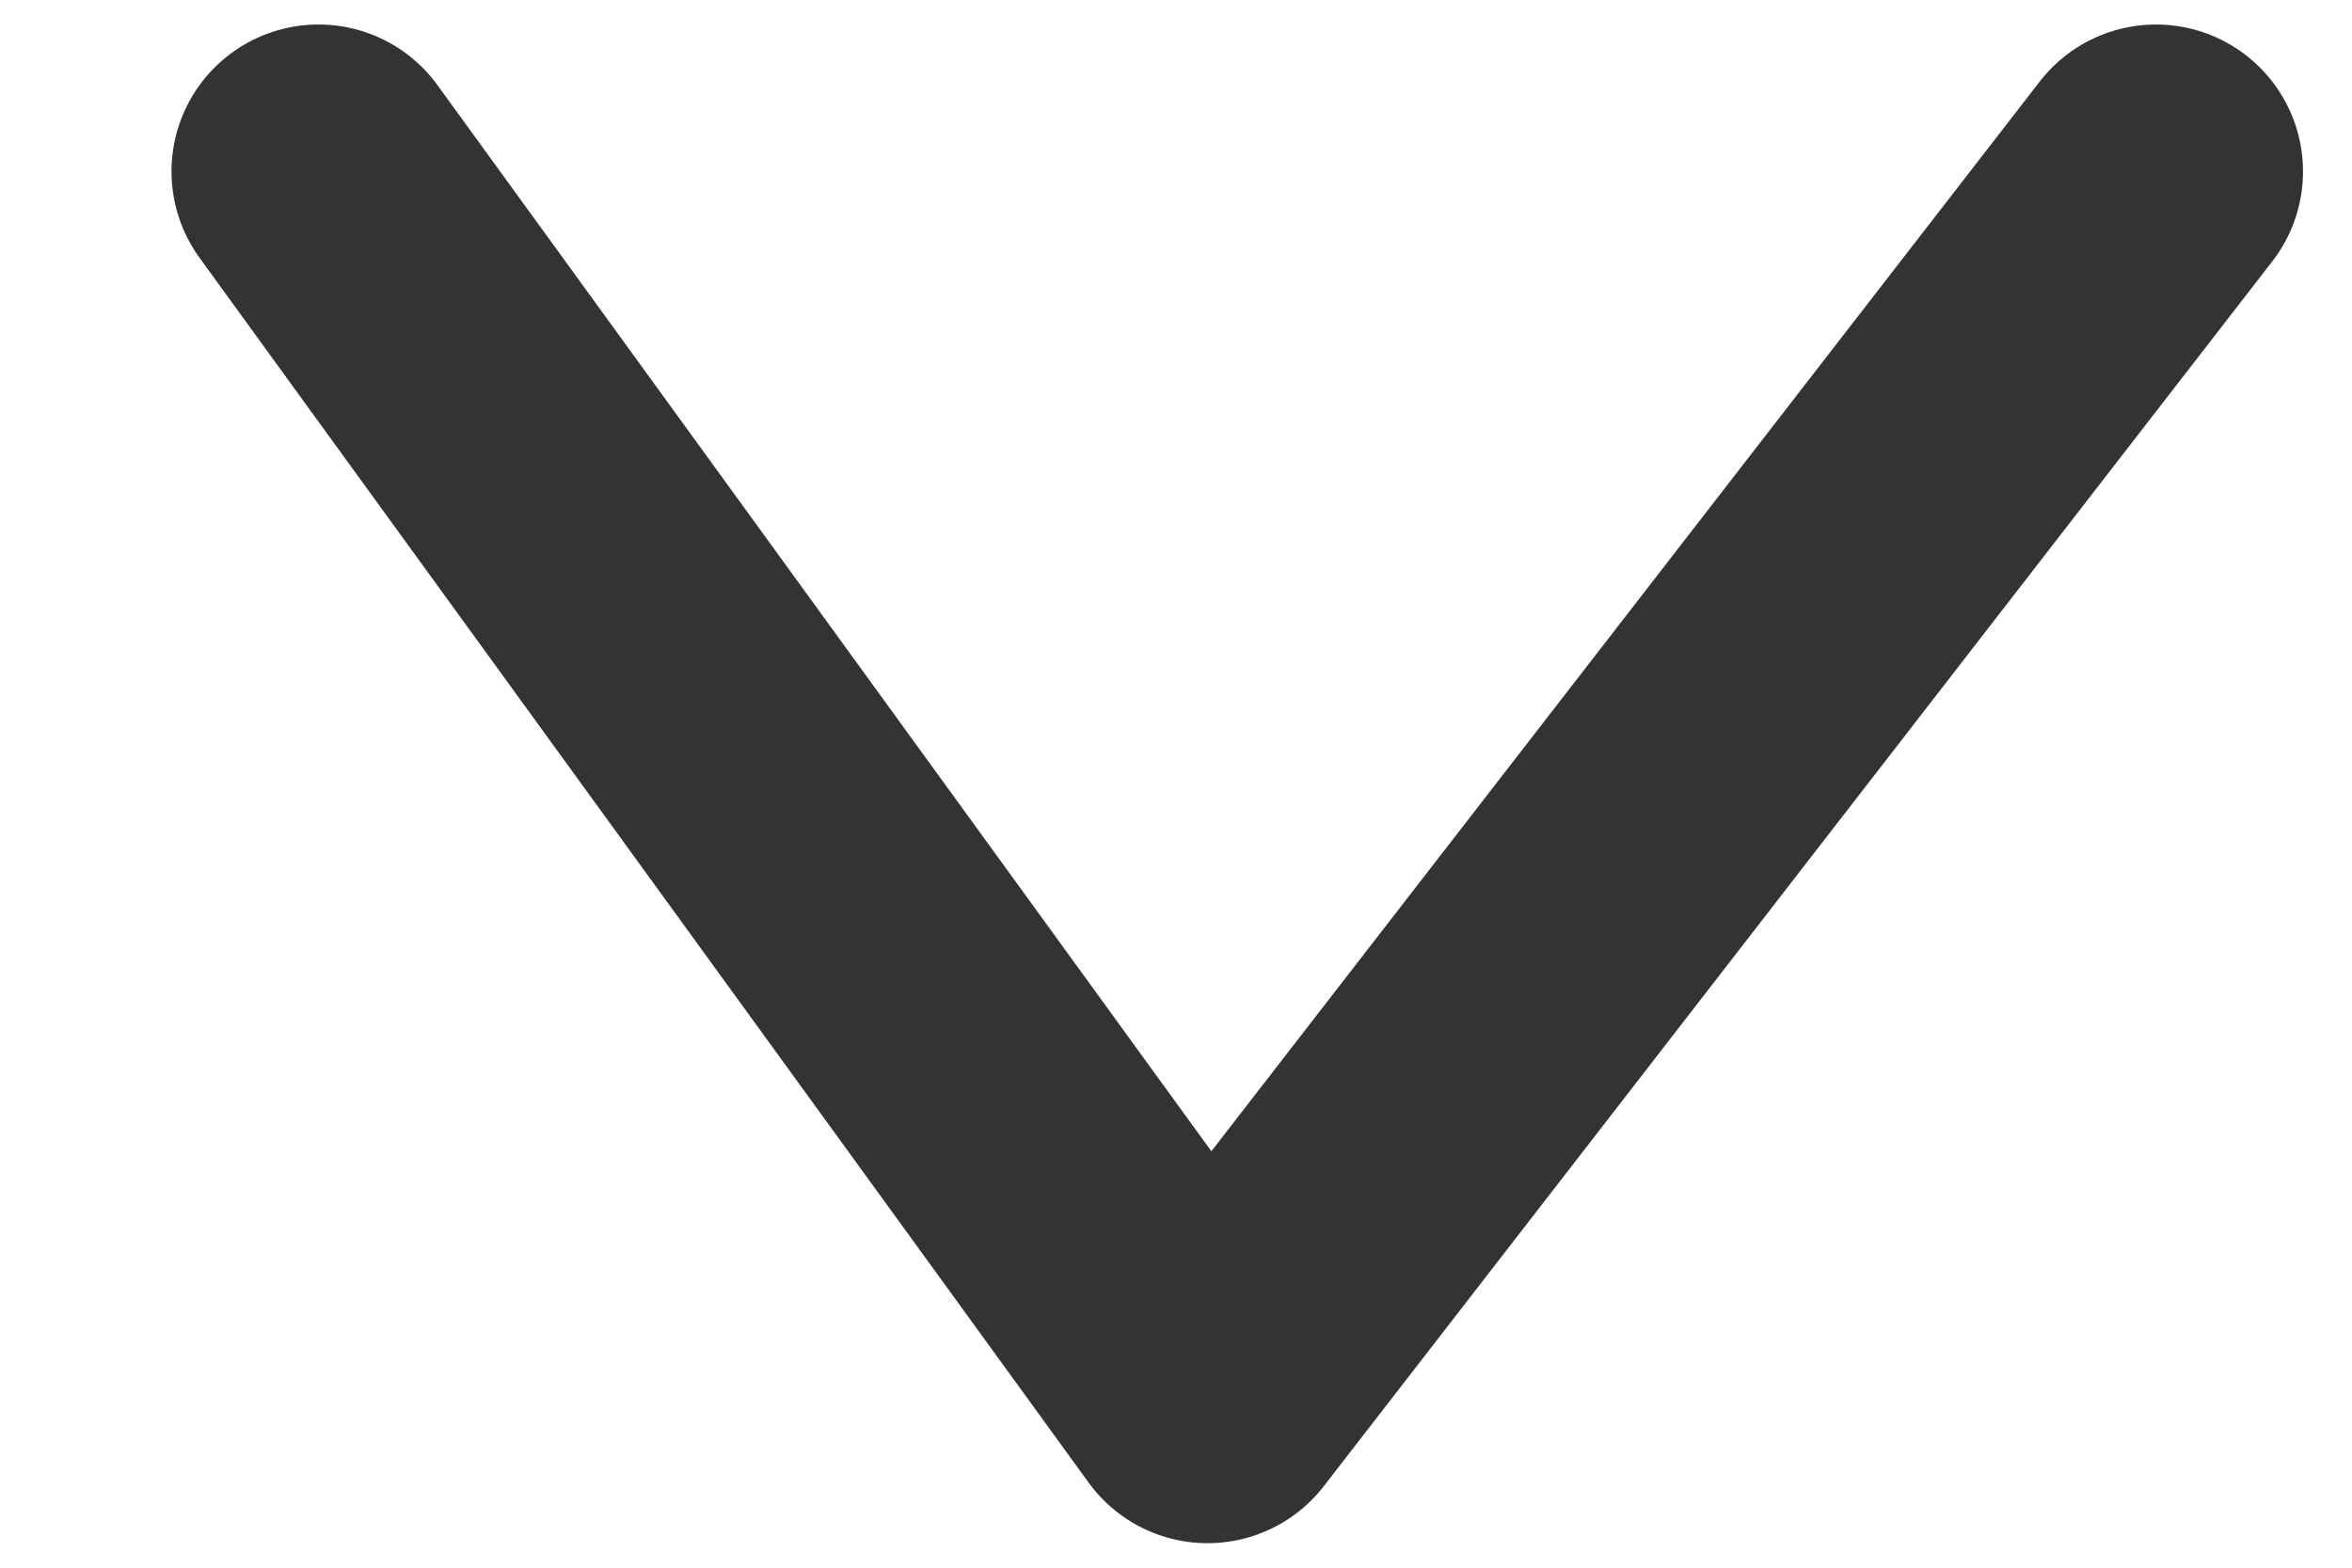
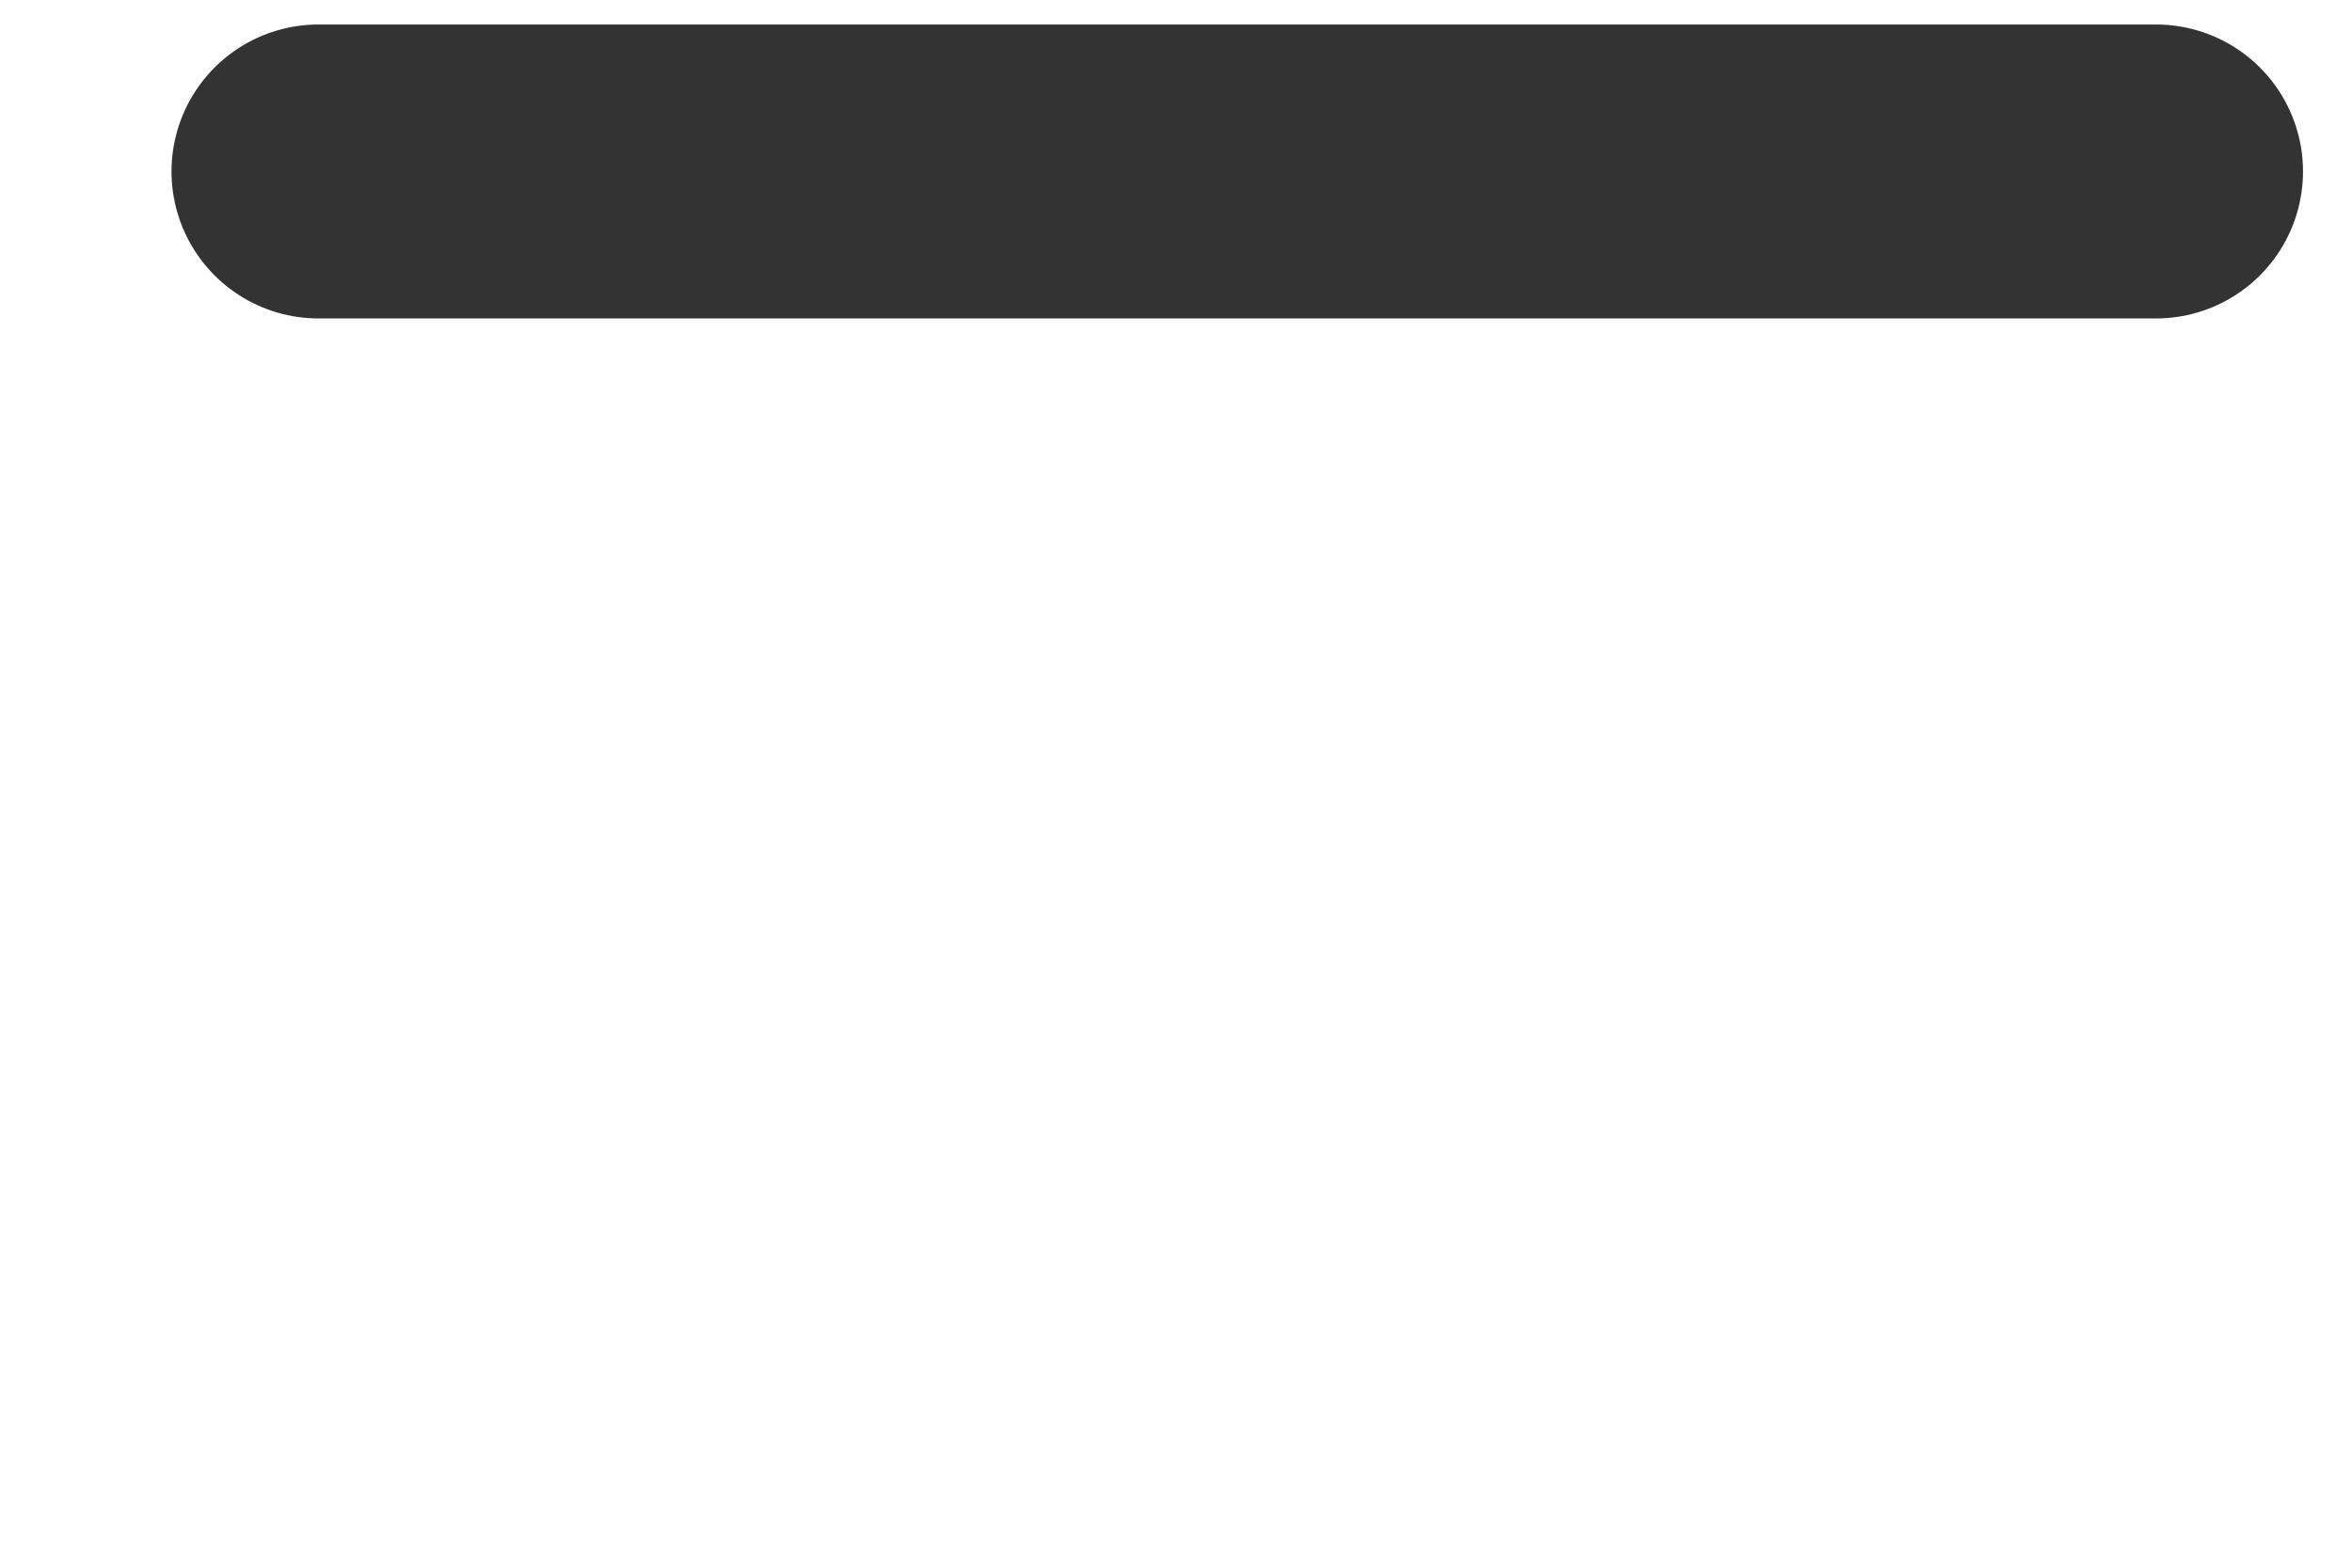
<svg xmlns="http://www.w3.org/2000/svg" width="12" height="8" viewBox="0 0 12 8" fill="none">
-   <path d="M1.625 0.875L6.161 7.125L11 0.875" stroke="#333333" stroke-width="1.5" stroke-linecap="round" stroke-linejoin="round" />
+   <path d="M1.625 0.875L11 0.875" stroke="#333333" stroke-width="1.5" stroke-linecap="round" stroke-linejoin="round" />
</svg>